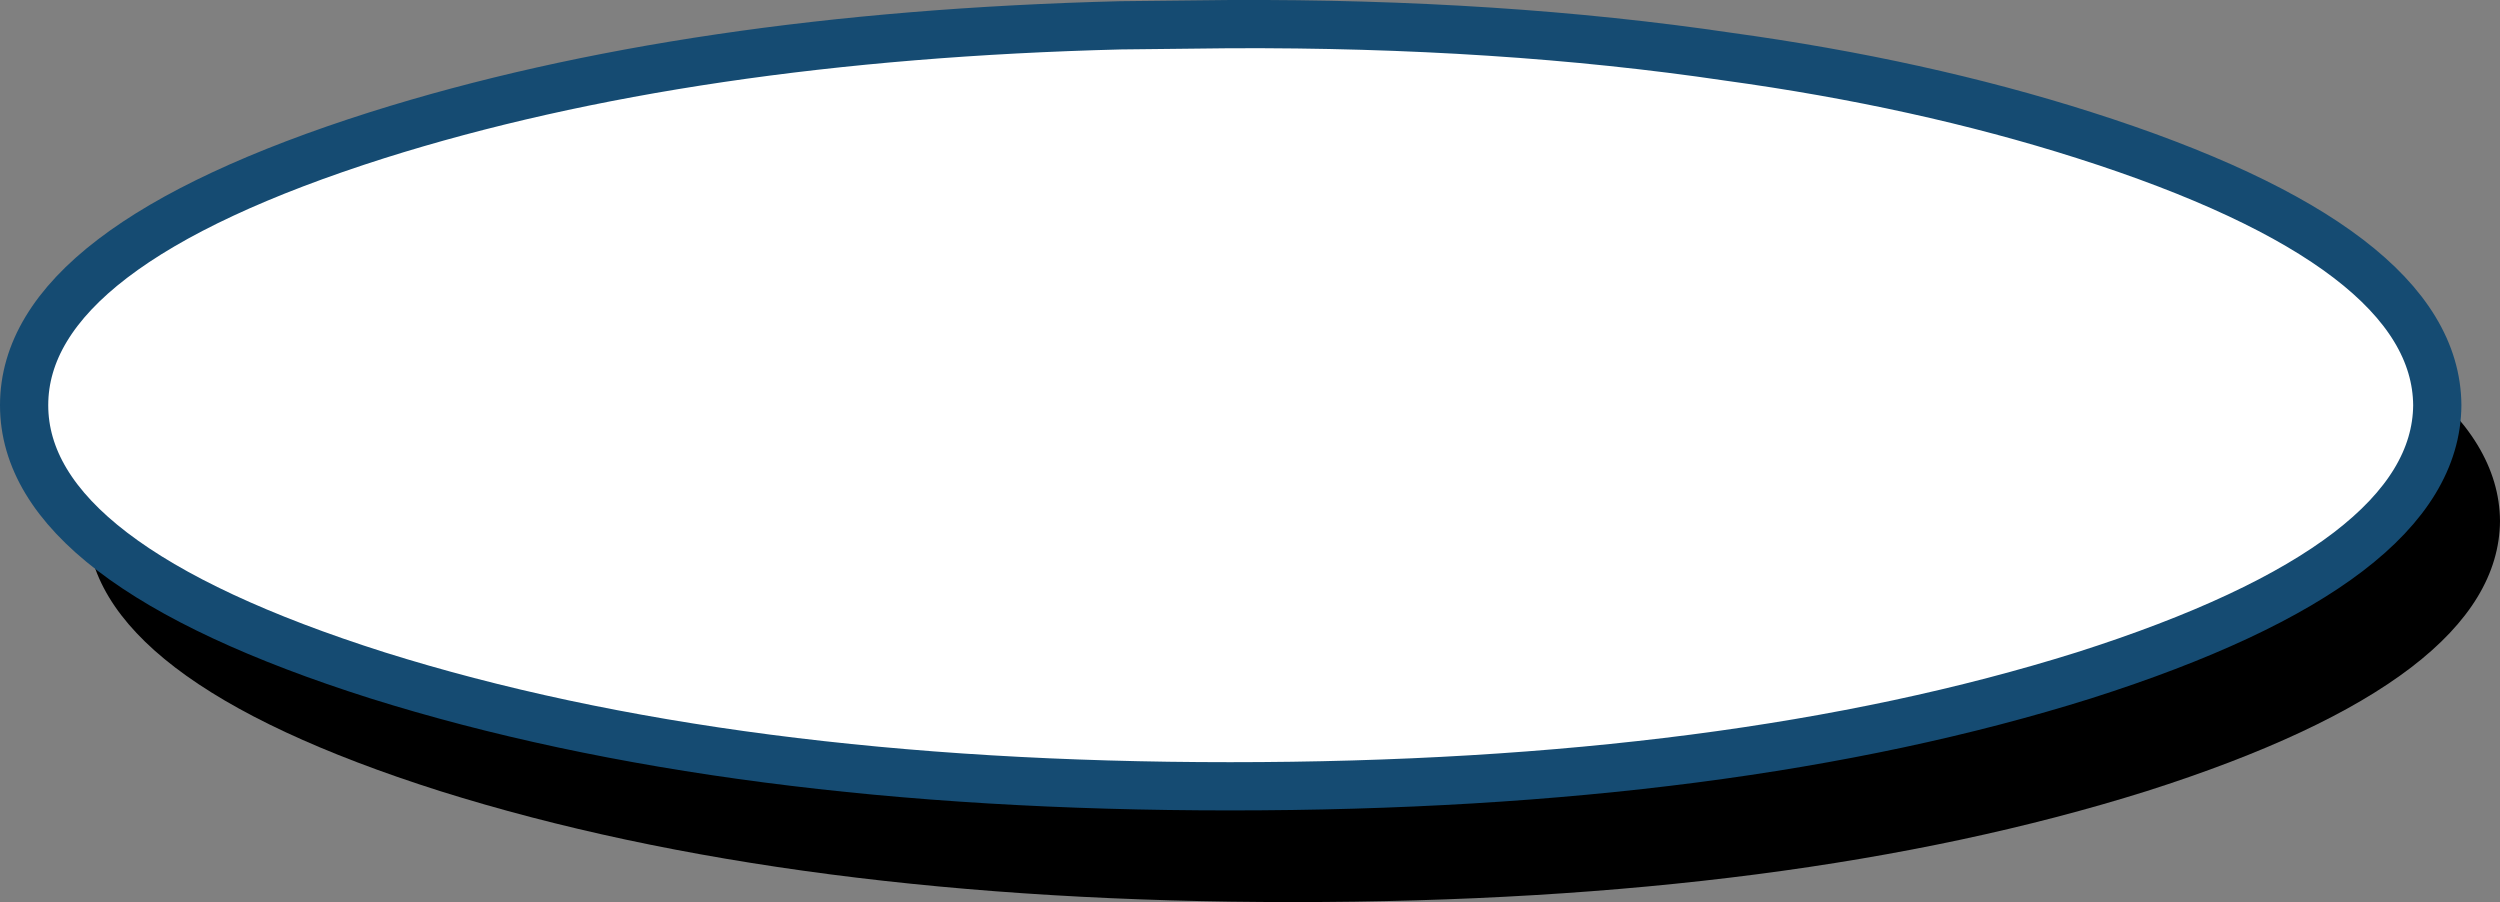
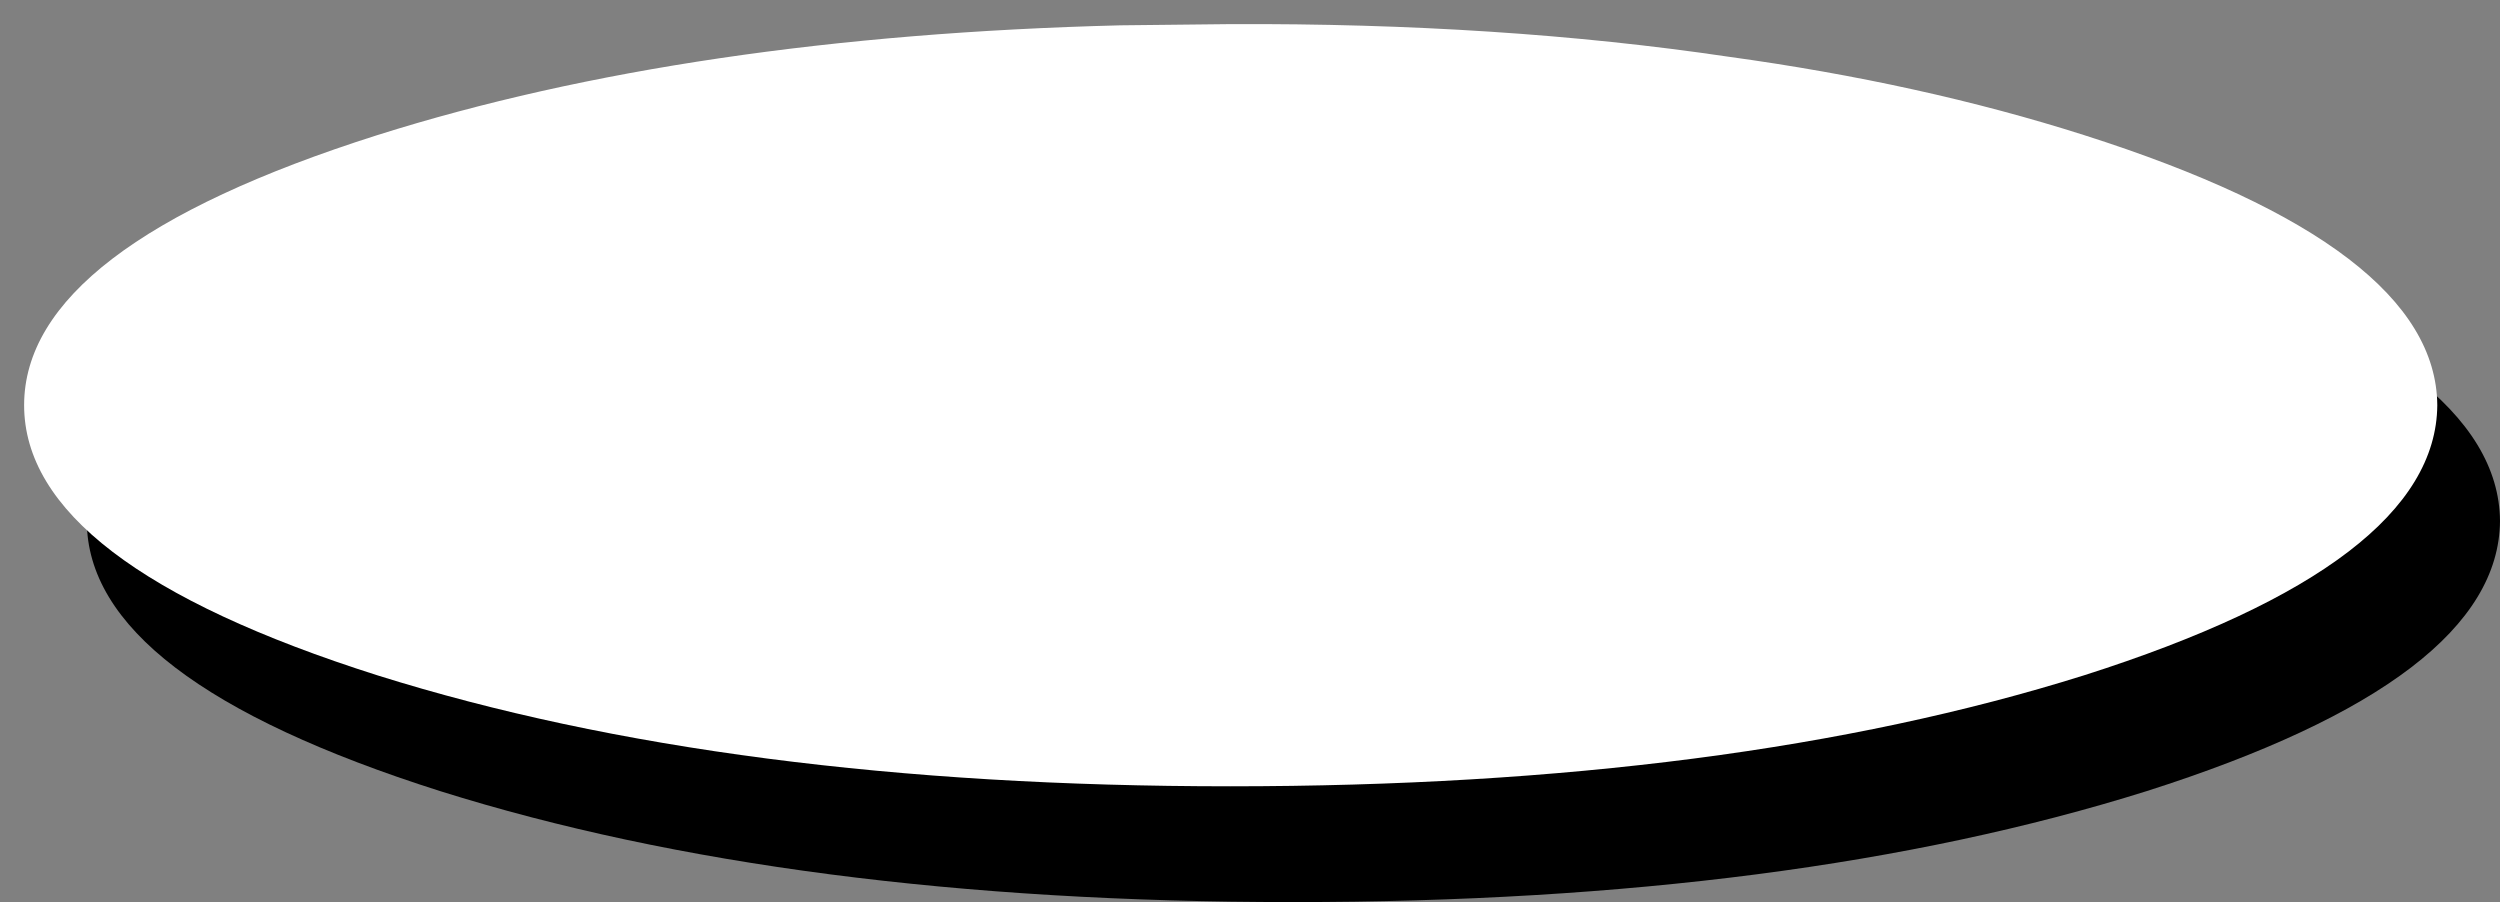
<svg xmlns="http://www.w3.org/2000/svg" height="37.4px" width="103.65px">
  <rect width="100%" height="100%" fill="#808080" stroke="none" />
  <g transform="matrix(1.0, 0.0, 0.0, 1.0, -269.2, -371.55)">
    <path d="M343.45 378.7 Q351.45 379.8 358.2 381.95 372.8 386.6 372.85 393.15 372.8 399.7 358.2 404.35 343.55 408.95 322.8 408.95 302.1 408.95 287.45 404.35 272.8 399.7 272.8 393.15 272.8 386.6 287.45 381.95 300.45 377.85 318.25 377.4 L322.8 377.35 343.45 378.7 M347.45 391.45 L347.5 391.45 347.45 391.45" fill="#000000" fill-rule="evenodd" stroke="none" />
    <path d="M340.85 373.9 Q348.85 375.0 355.6 377.15 370.2 381.8 370.25 388.35 370.2 394.9 355.6 399.55 340.95 404.15 320.2 404.15 299.5 404.15 284.85 399.55 270.2 394.9 270.2 388.35 270.2 381.8 284.85 377.15 297.85 373.05 315.65 372.6 L320.2 372.55 Q331.4 372.5 340.85 373.9 M344.85 386.65 L344.9 386.65 344.85 386.65" fill="#ffffff" fill-rule="evenodd" stroke="none" />
    <path d="M344.85 386.65 L344.9 386.65 344.85 386.65" fill="#154b72" fill-rule="evenodd" stroke="none" />
-     <path d="M340.85 373.9 Q348.85 375.0 355.6 377.15 370.2 381.8 370.25 388.35 370.2 394.9 355.6 399.55 340.95 404.15 320.2 404.15 299.5 404.15 284.85 399.55 270.2 394.9 270.2 388.35 270.2 381.8 284.85 377.15 297.85 373.05 315.65 372.6 L320.2 372.55 Q331.4 372.5 340.85 373.9 Z" fill="none" stroke="#154b72" stroke-linecap="round" stroke-linejoin="round" stroke-width="2.0" />
  </g>
</svg>